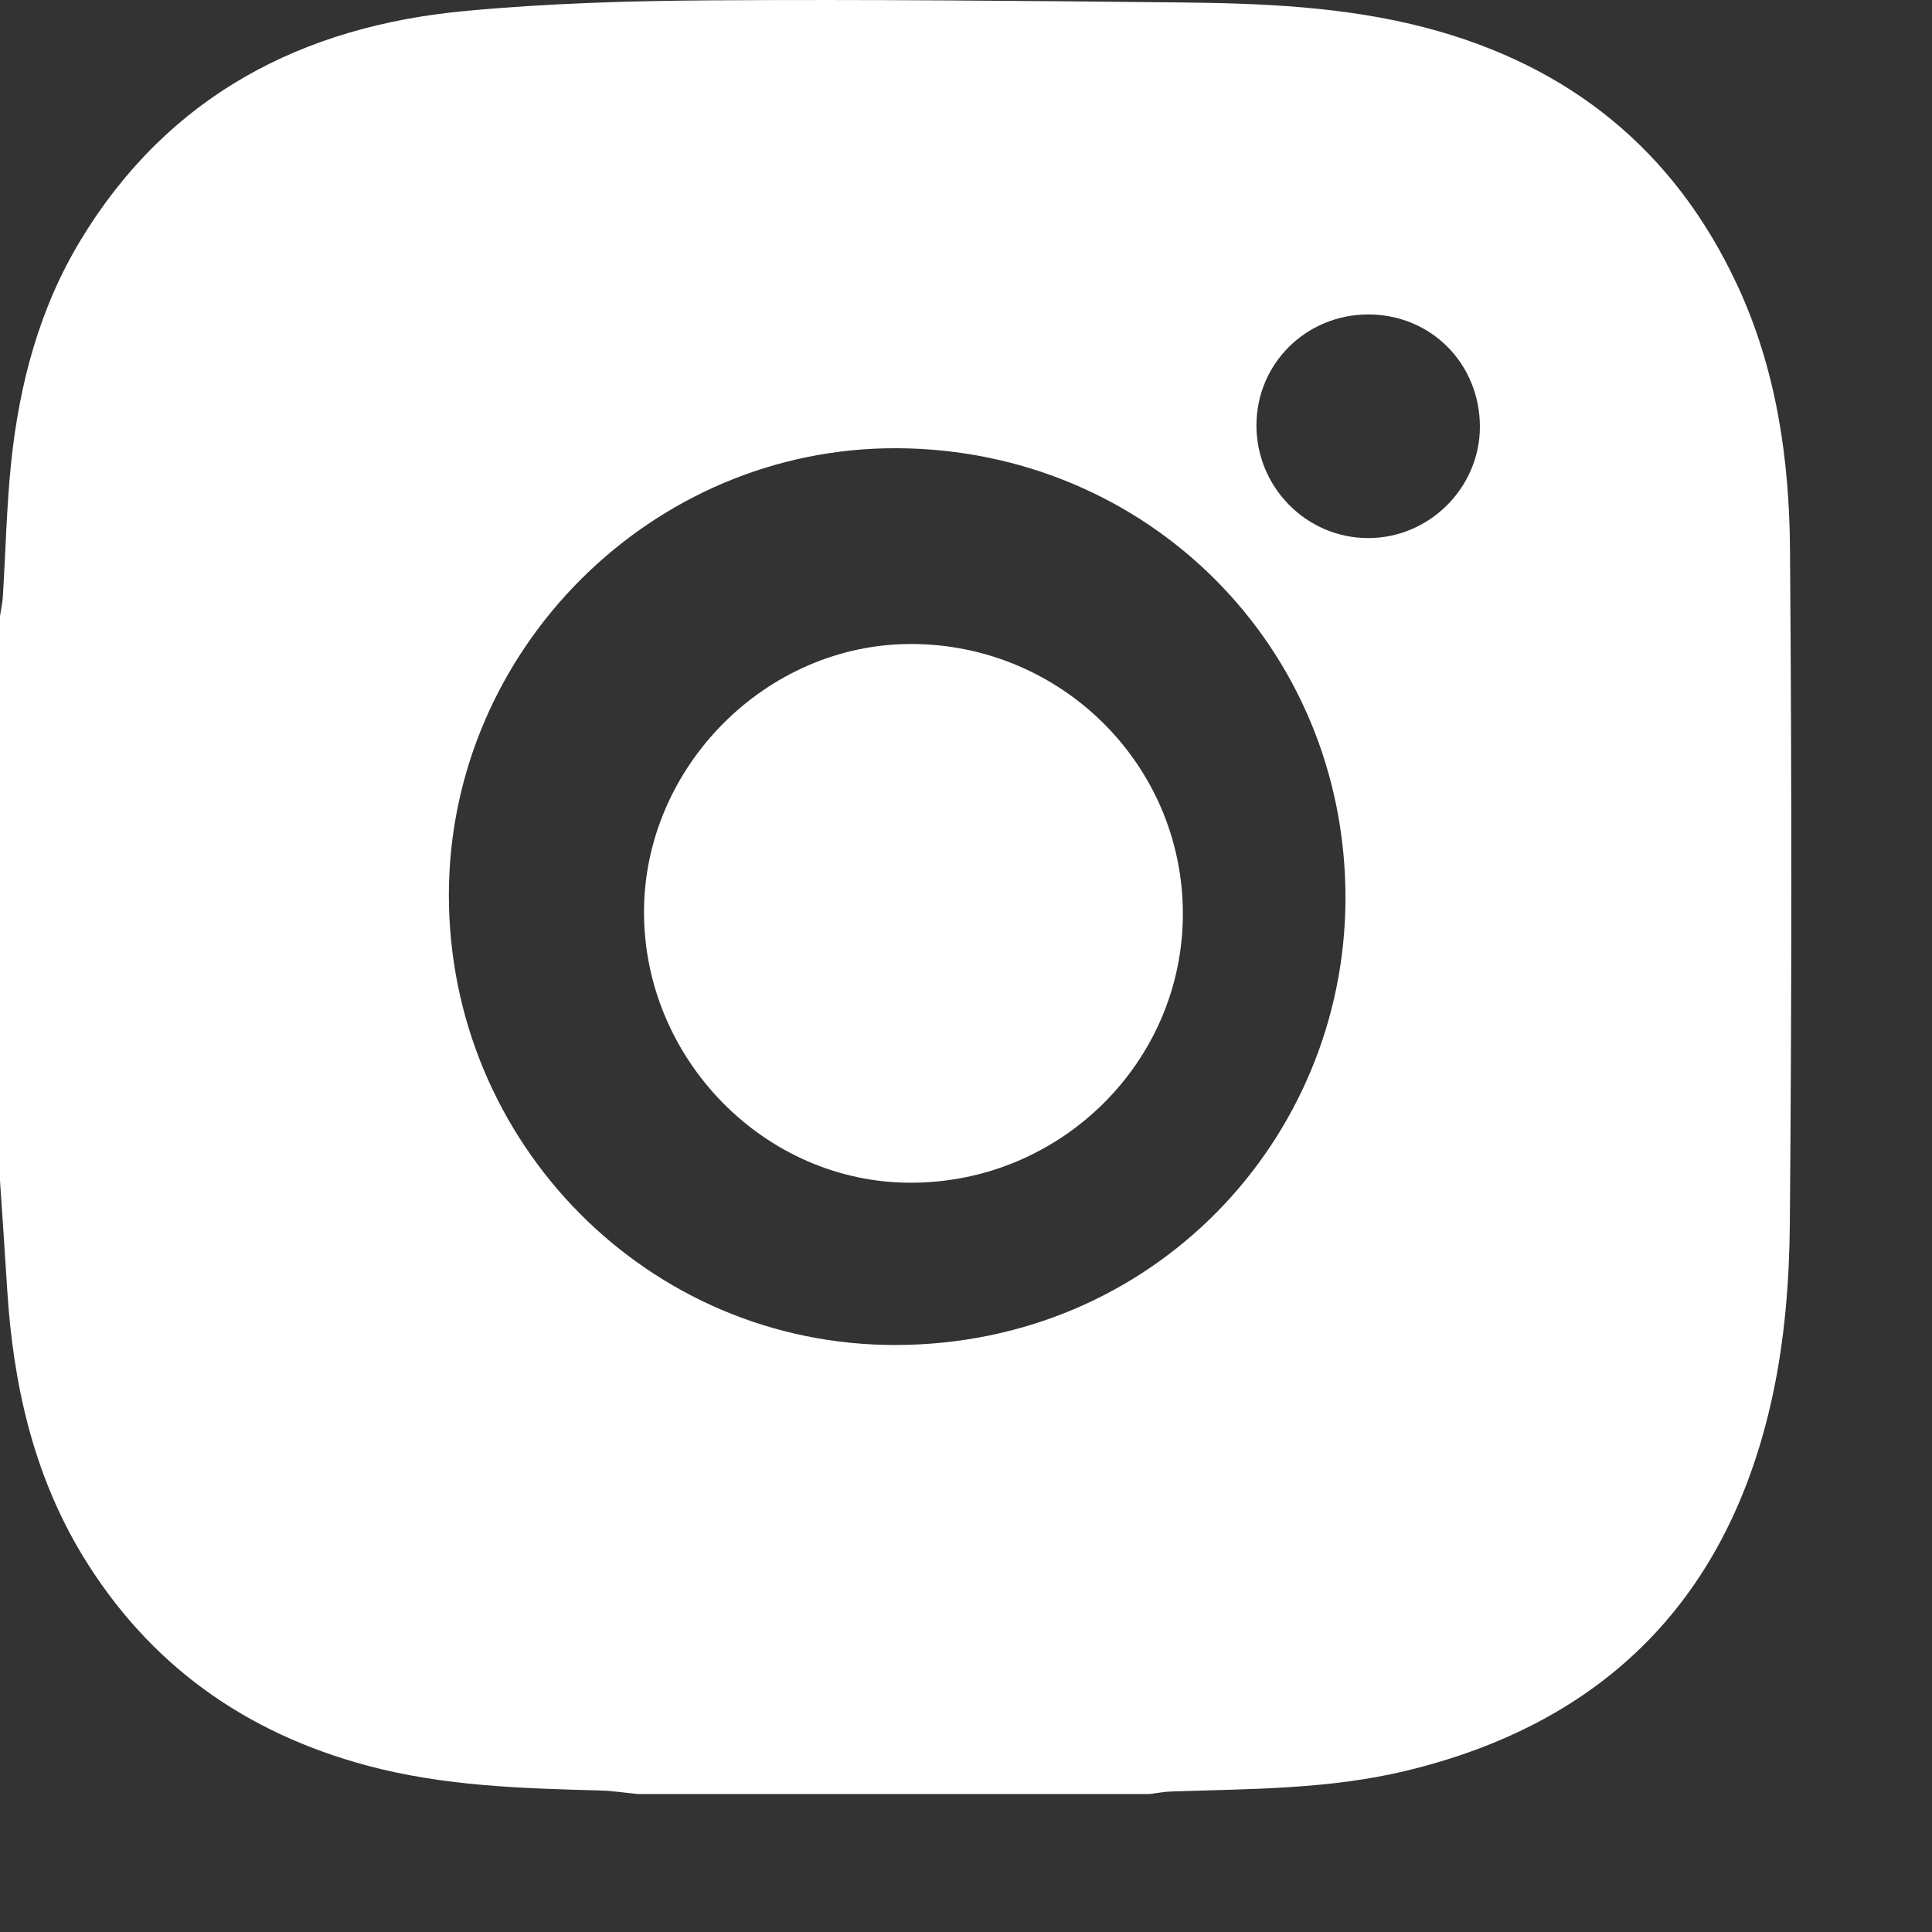
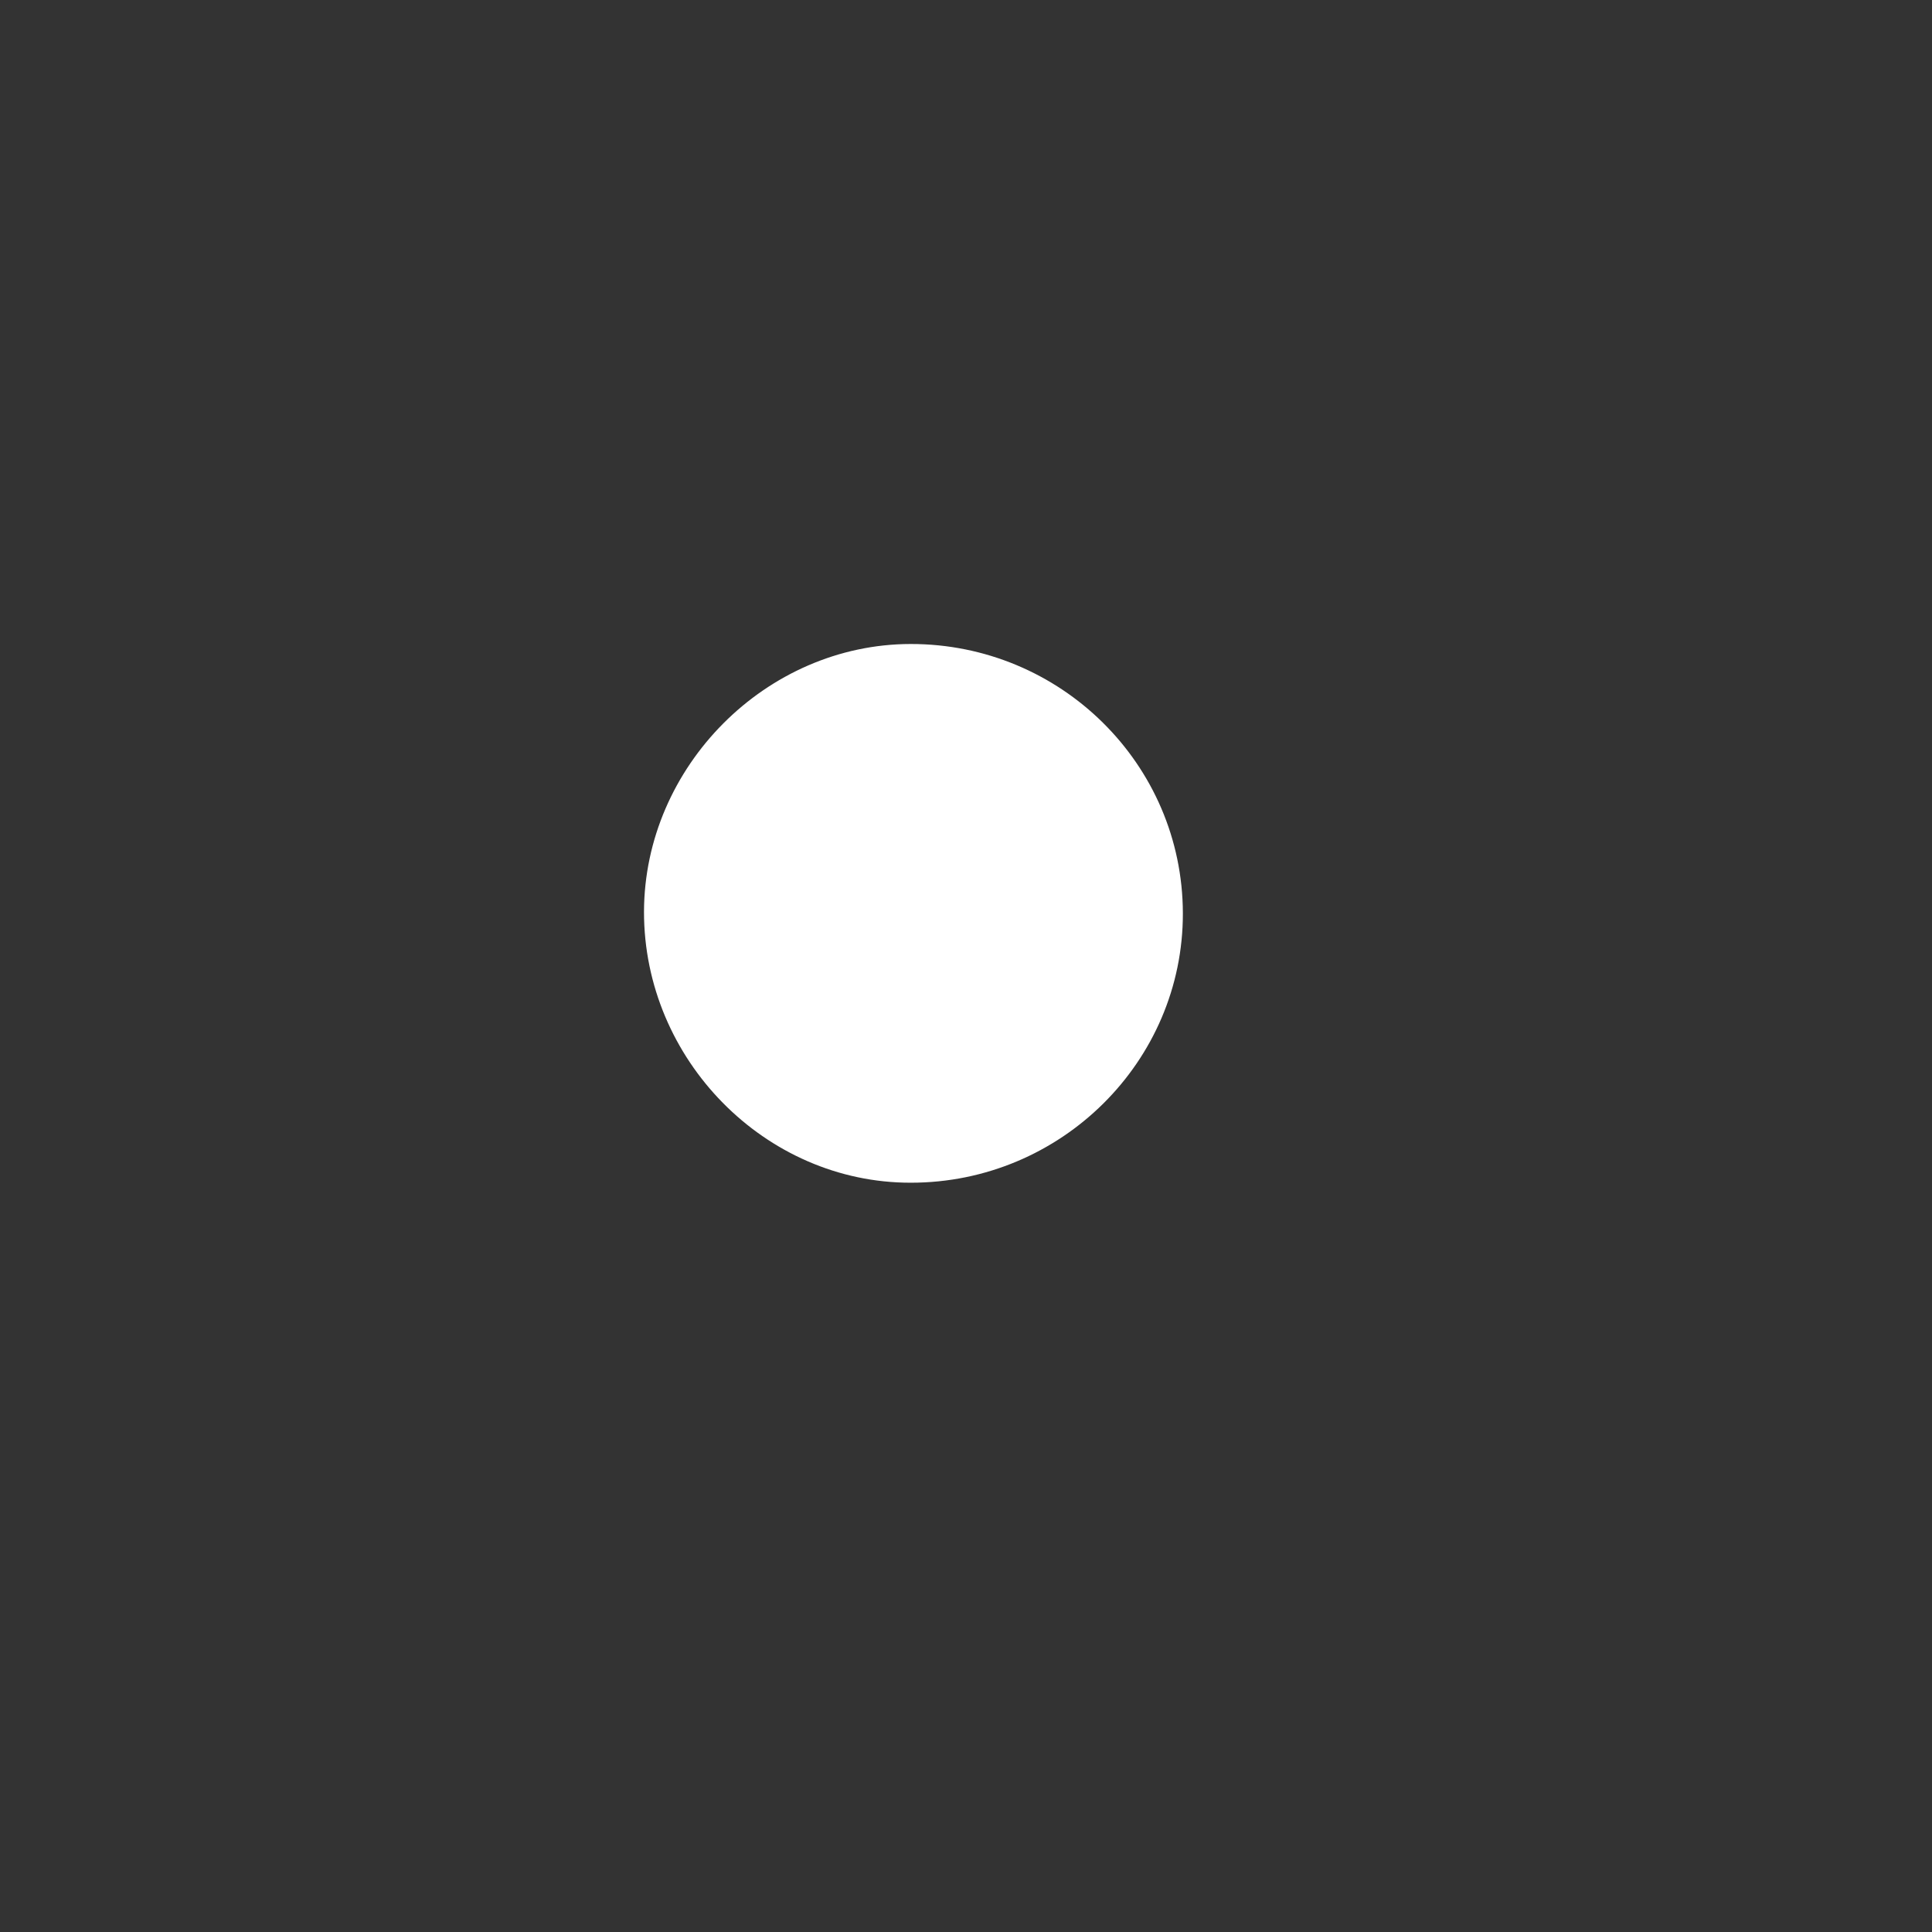
<svg xmlns="http://www.w3.org/2000/svg" width="12" height="12" viewBox="0 0 12 12" fill="none">
  <rect x="0" y="0" width="12" height="12" fill="#333333" stroke="none" />
-   <path d="M0 7.333C0 6.164 0 4.996 0 3.828C0.006 3.785 0.016 3.743 0.018 3.7C0.035 3.425 0.041 3.149 0.069 2.875C0.12 2.385 0.245 1.912 0.503 1.488C1.046 0.593 1.877 0.162 2.892 0.068C3.404 0.02 3.92 0.005 4.434 0.002C5.395 -0.004 6.356 0.005 7.317 0.015C7.835 0.02 8.353 0.04 8.859 0.173C9.751 0.408 10.402 0.935 10.791 1.772C11.032 2.29 11.114 2.848 11.118 3.412C11.129 4.808 11.129 6.204 11.117 7.601C11.114 7.957 11.085 8.321 11.01 8.668C10.741 9.917 9.977 10.701 8.728 11C8.252 11.114 7.765 11.111 7.28 11.127C7.234 11.128 7.188 11.137 7.142 11.143C6.083 11.143 5.023 11.143 3.963 11.143C3.884 11.136 3.806 11.123 3.727 11.121C3.241 11.108 2.757 11.094 2.283 10.967C1.519 10.763 0.922 10.336 0.511 9.659C0.206 9.154 0.082 8.596 0.045 8.014C0.031 7.787 0.015 7.56 0 7.333ZM2.788 5.556C2.786 7.098 4.026 8.358 5.565 8.354C7.164 8.35 8.353 7.078 8.357 5.583C8.361 4.023 7.128 2.791 5.571 2.784C4.047 2.777 2.79 4.037 2.788 5.556ZM8.498 1.953C8.112 1.954 7.805 2.258 7.804 2.641C7.803 3.027 8.116 3.343 8.499 3.342C8.879 3.342 9.192 3.028 9.192 2.65C9.191 2.258 8.888 1.953 8.498 1.953Z" fill="white" />
  <path d="M4 5.663C4.002 4.761 4.759 4.001 5.656 4C6.588 3.999 7.345 4.747 7.347 5.672C7.349 6.593 6.59 7.346 5.658 7.346C4.753 7.348 3.999 6.581 4 5.663Z" fill="white" />
</svg>